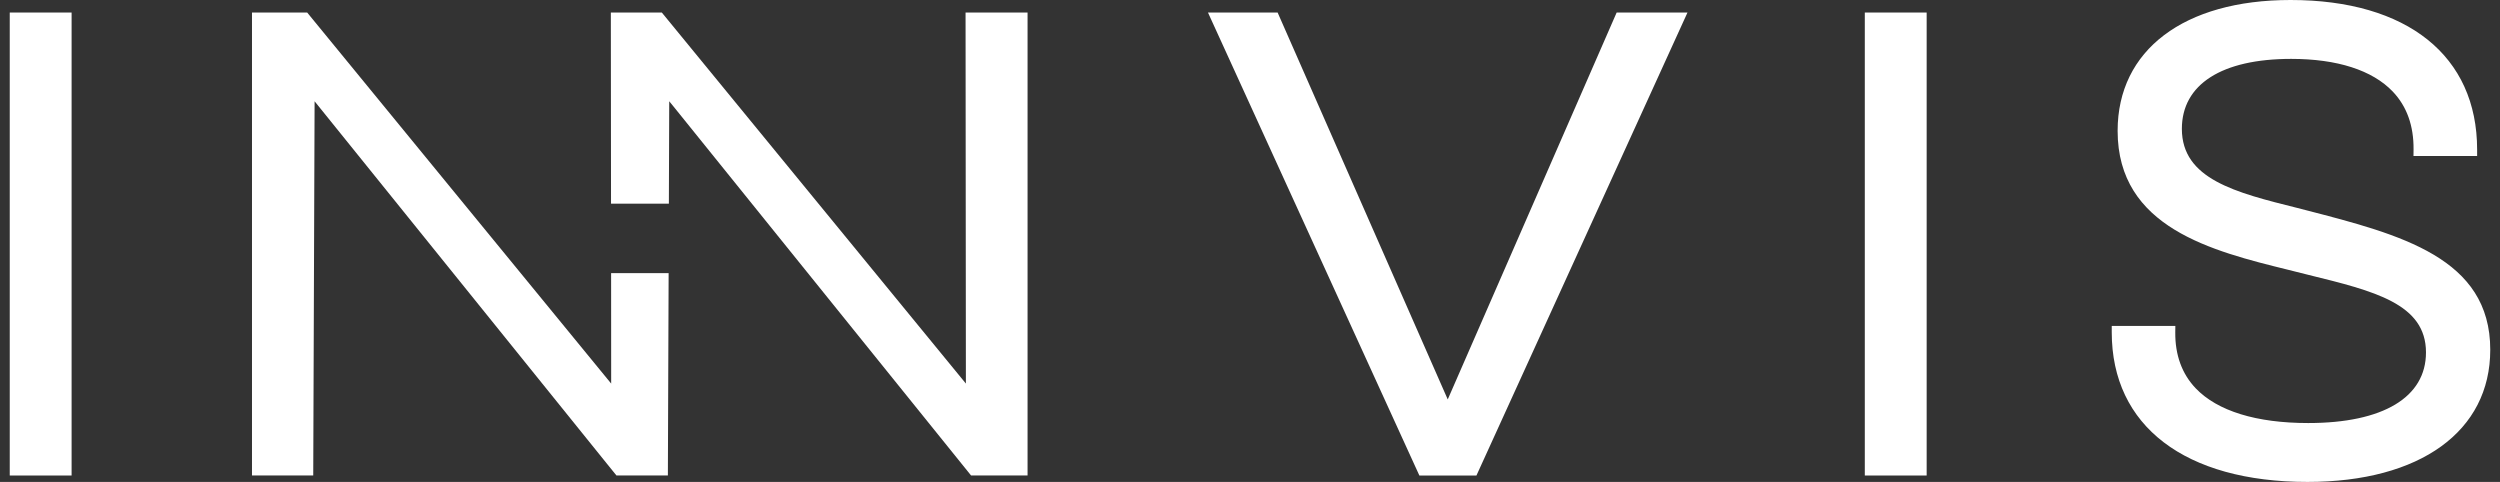
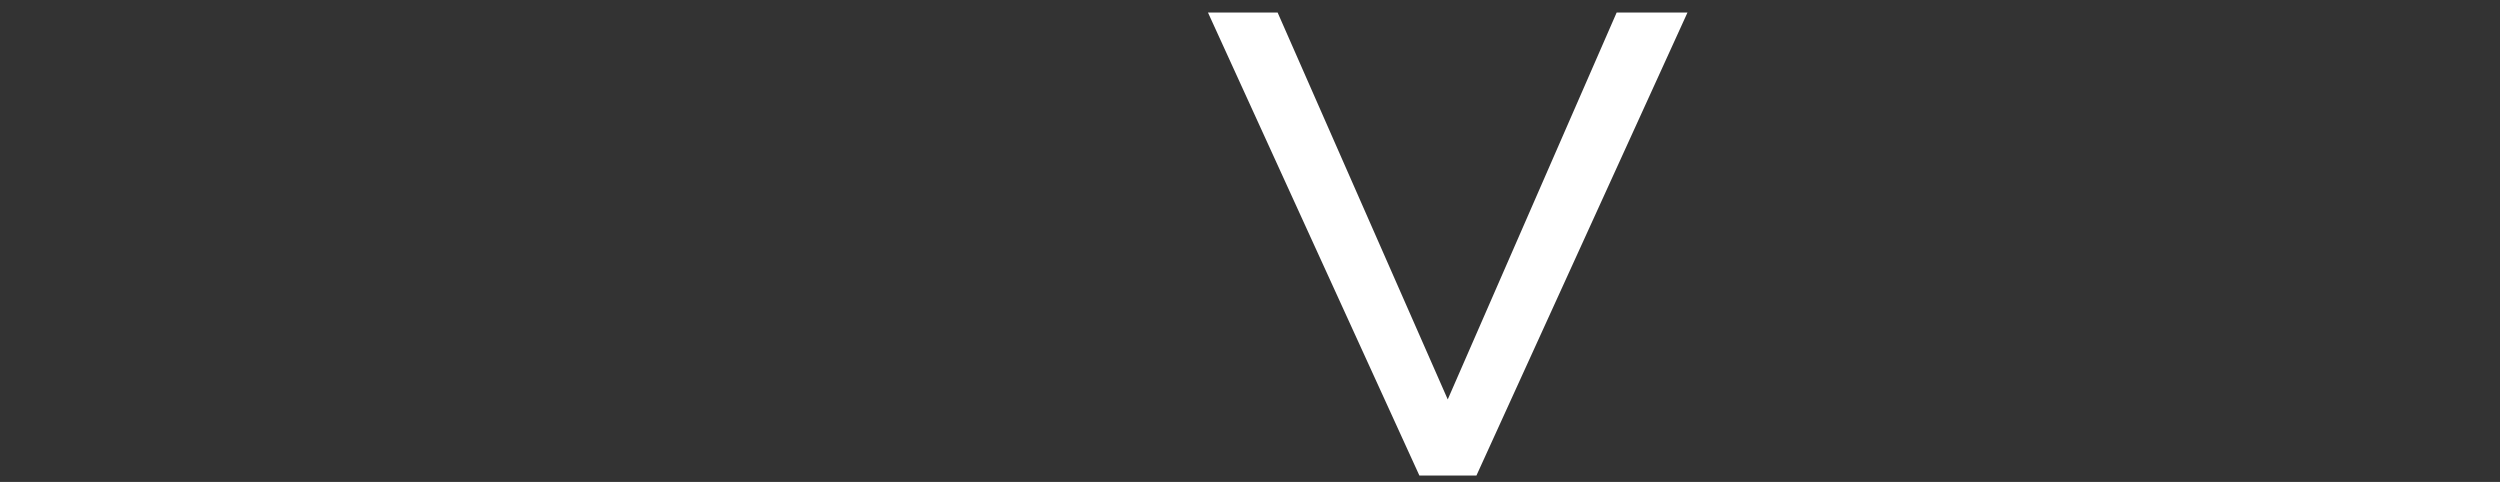
<svg xmlns="http://www.w3.org/2000/svg" width="166" height="32" viewBox="0 0 166 32" fill="none">
  <rect x="0" y="0" width="166" height="32" fill="#333333" stroke="none" />
-   <path d="M4.754 0.832V31.574H0.647V0.832H4.754Z" fill="white" />
-   <path d="M127.93 0.832V31.574H123.823V0.832H127.93Z" fill="white" />
-   <path d="M40.578 18.135H44.397L44.347 31.572H40.932L40.281 30.767L20.889 6.724L20.799 31.572H16.732V0.83H20.395L40.281 25.102L40.582 25.469L40.578 18.135Z" fill="white" />
-   <path d="M68.23 0.83V31.572H64.479L44.677 7.017L44.437 6.724L44.413 13.524H40.572L40.56 0.83H43.943L44.677 1.726L64.135 25.469L64.113 0.83H68.23Z" fill="white" />
  <path d="M84.834 0.832L96.13 26.522L107.346 0.832H112.049L98.036 31.574H94.246L80.209 0.832H84.834Z" fill="white" />
-   <path d="M165.353 23.226C165.353 28.635 160.702 32 153.22 32C145.08 32 140.22 28.287 140.22 22.066V21.64H144.443L144.438 22.071C144.426 23.58 144.883 24.826 145.795 25.784C147.24 27.293 149.821 28.09 153.265 28.09C158.237 28.09 161.085 26.382 161.085 23.401C161.085 20.168 157.648 19.326 153.294 18.255C152.849 18.144 152.4 18.034 151.949 17.918C146.898 16.672 140.61 15.121 140.61 8.688C140.61 3.329 145.009 0 152.089 0C159.846 0 164.481 3.713 164.481 9.934V10.36H160.255L160.26 9.929C160.276 8.351 159.811 7.056 158.877 6.078C157.52 4.658 155.186 3.91 152.132 3.91C147.523 3.91 144.876 5.601 144.876 8.555C144.876 11.893 148.436 12.785 152.555 13.811L153.101 13.952C159.402 15.579 165.353 17.12 165.353 23.223V23.226Z" fill="white" />
</svg>